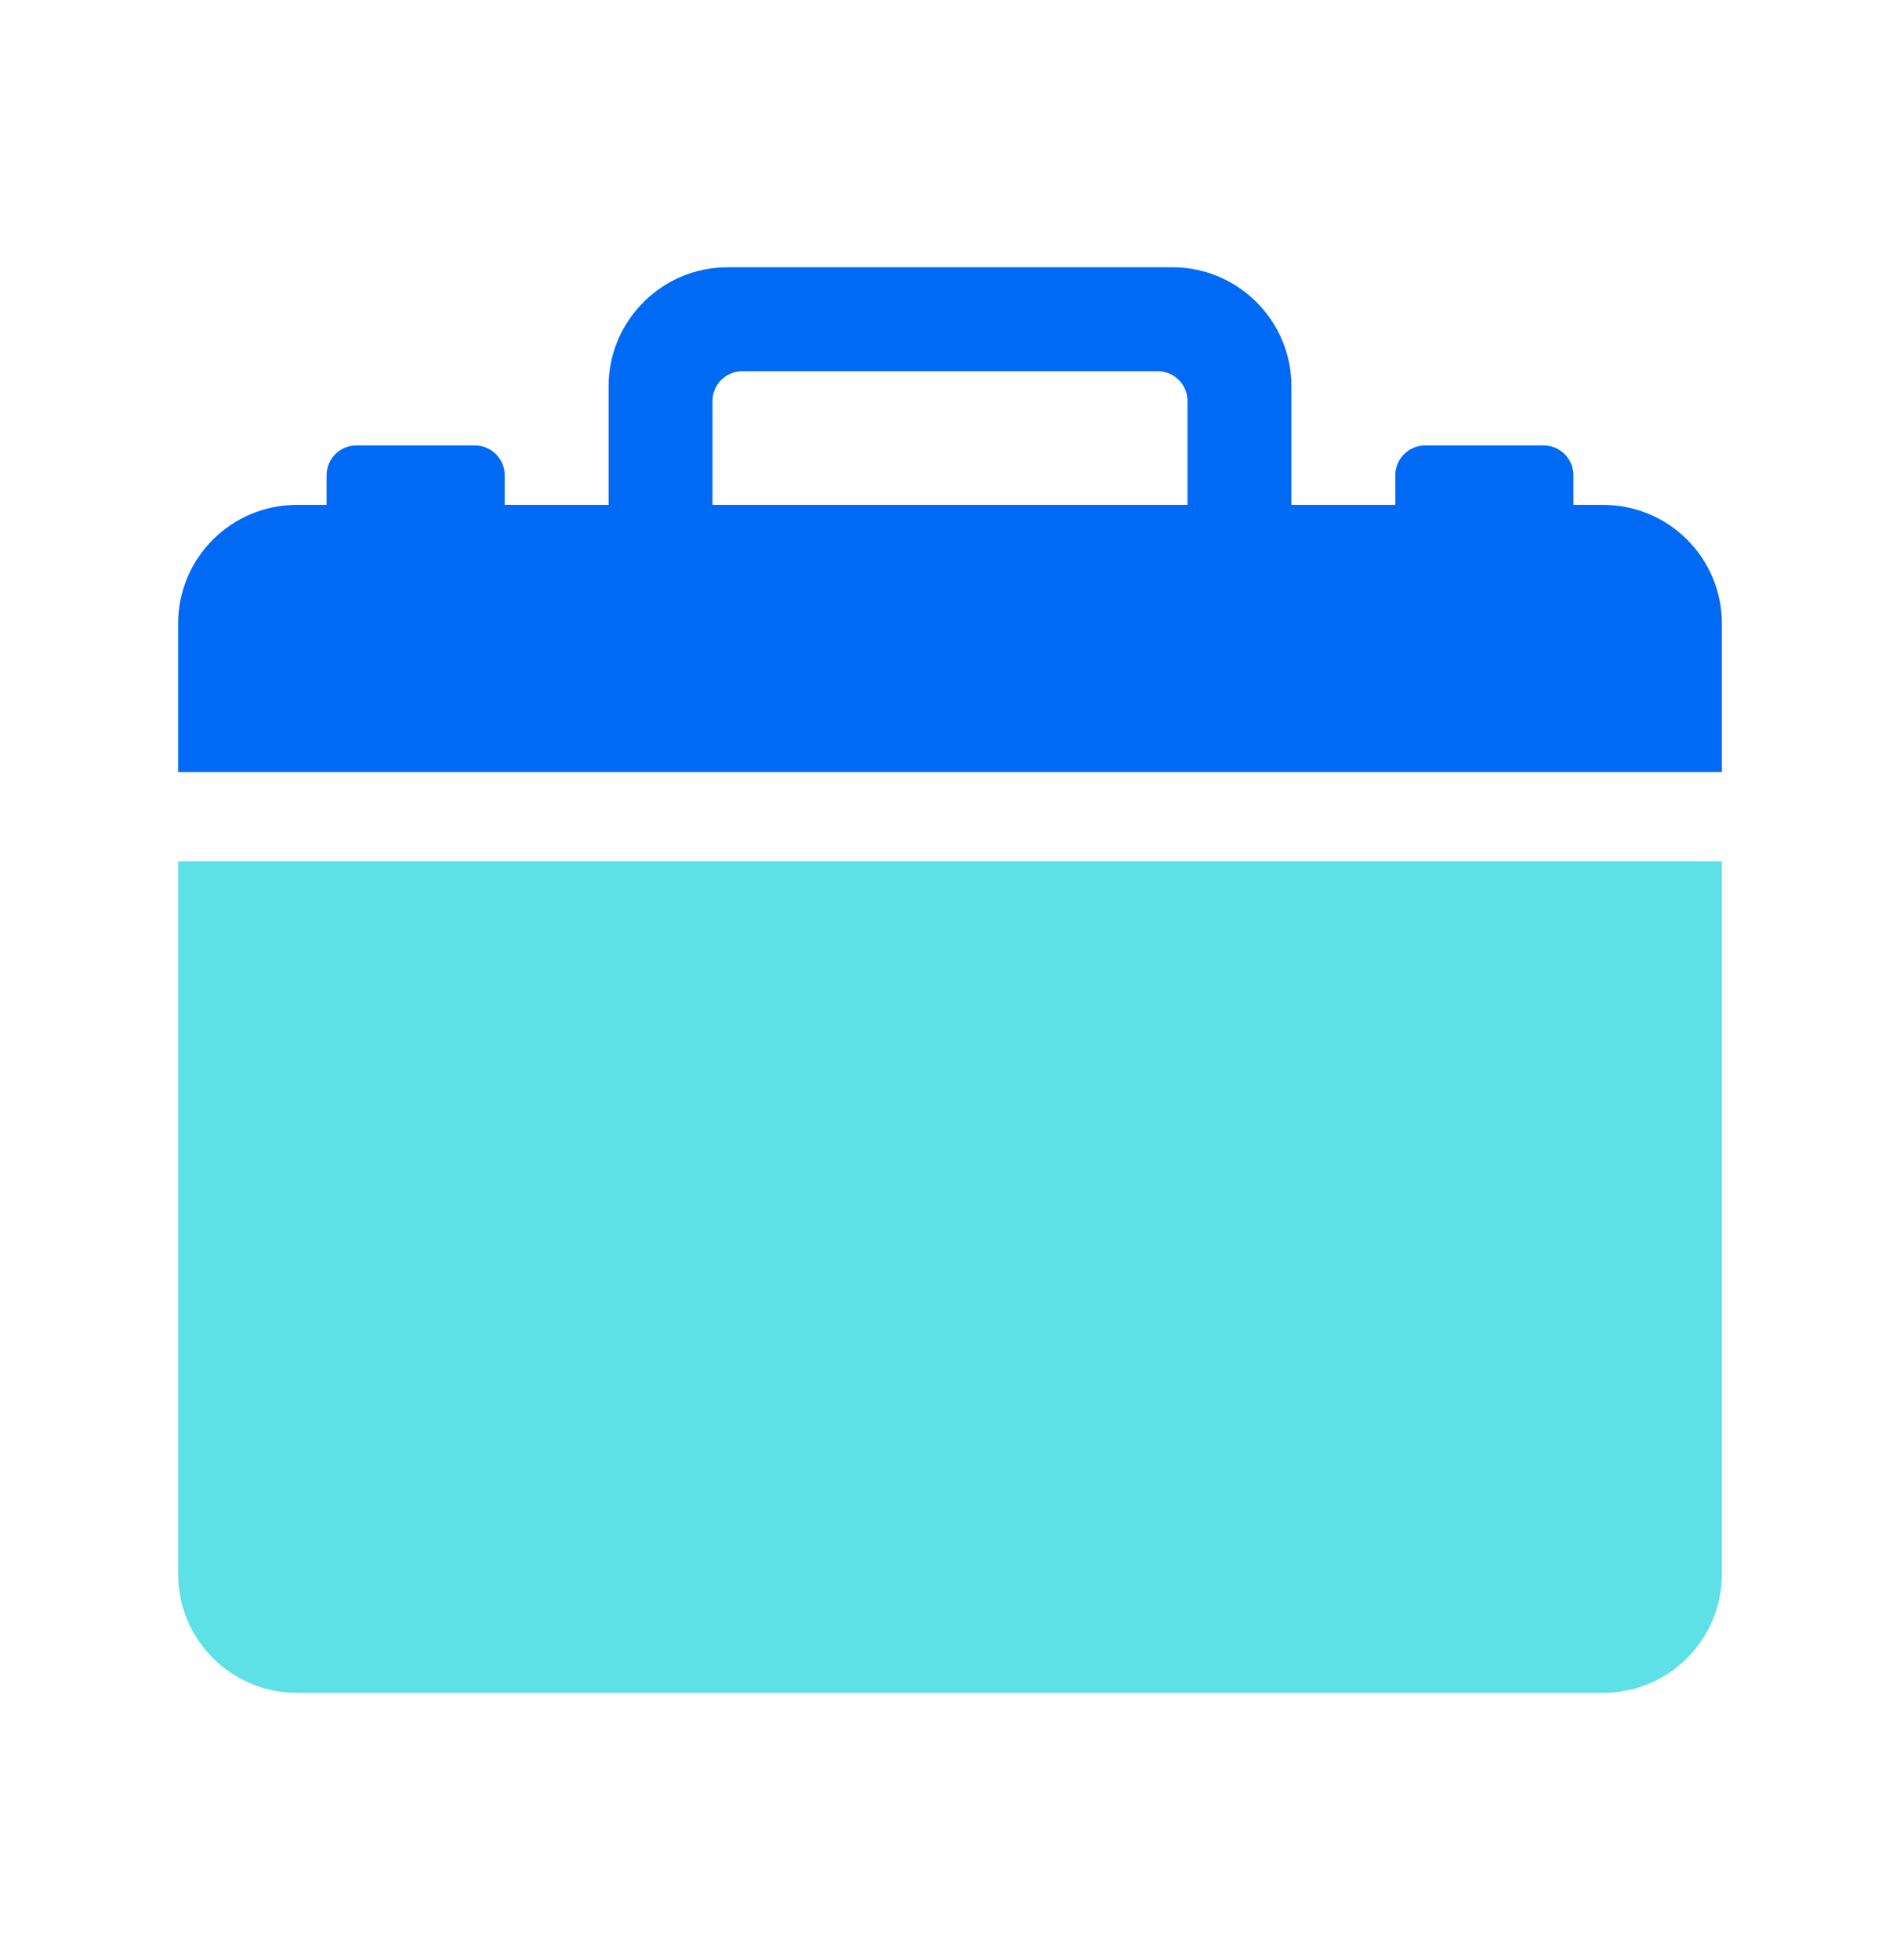
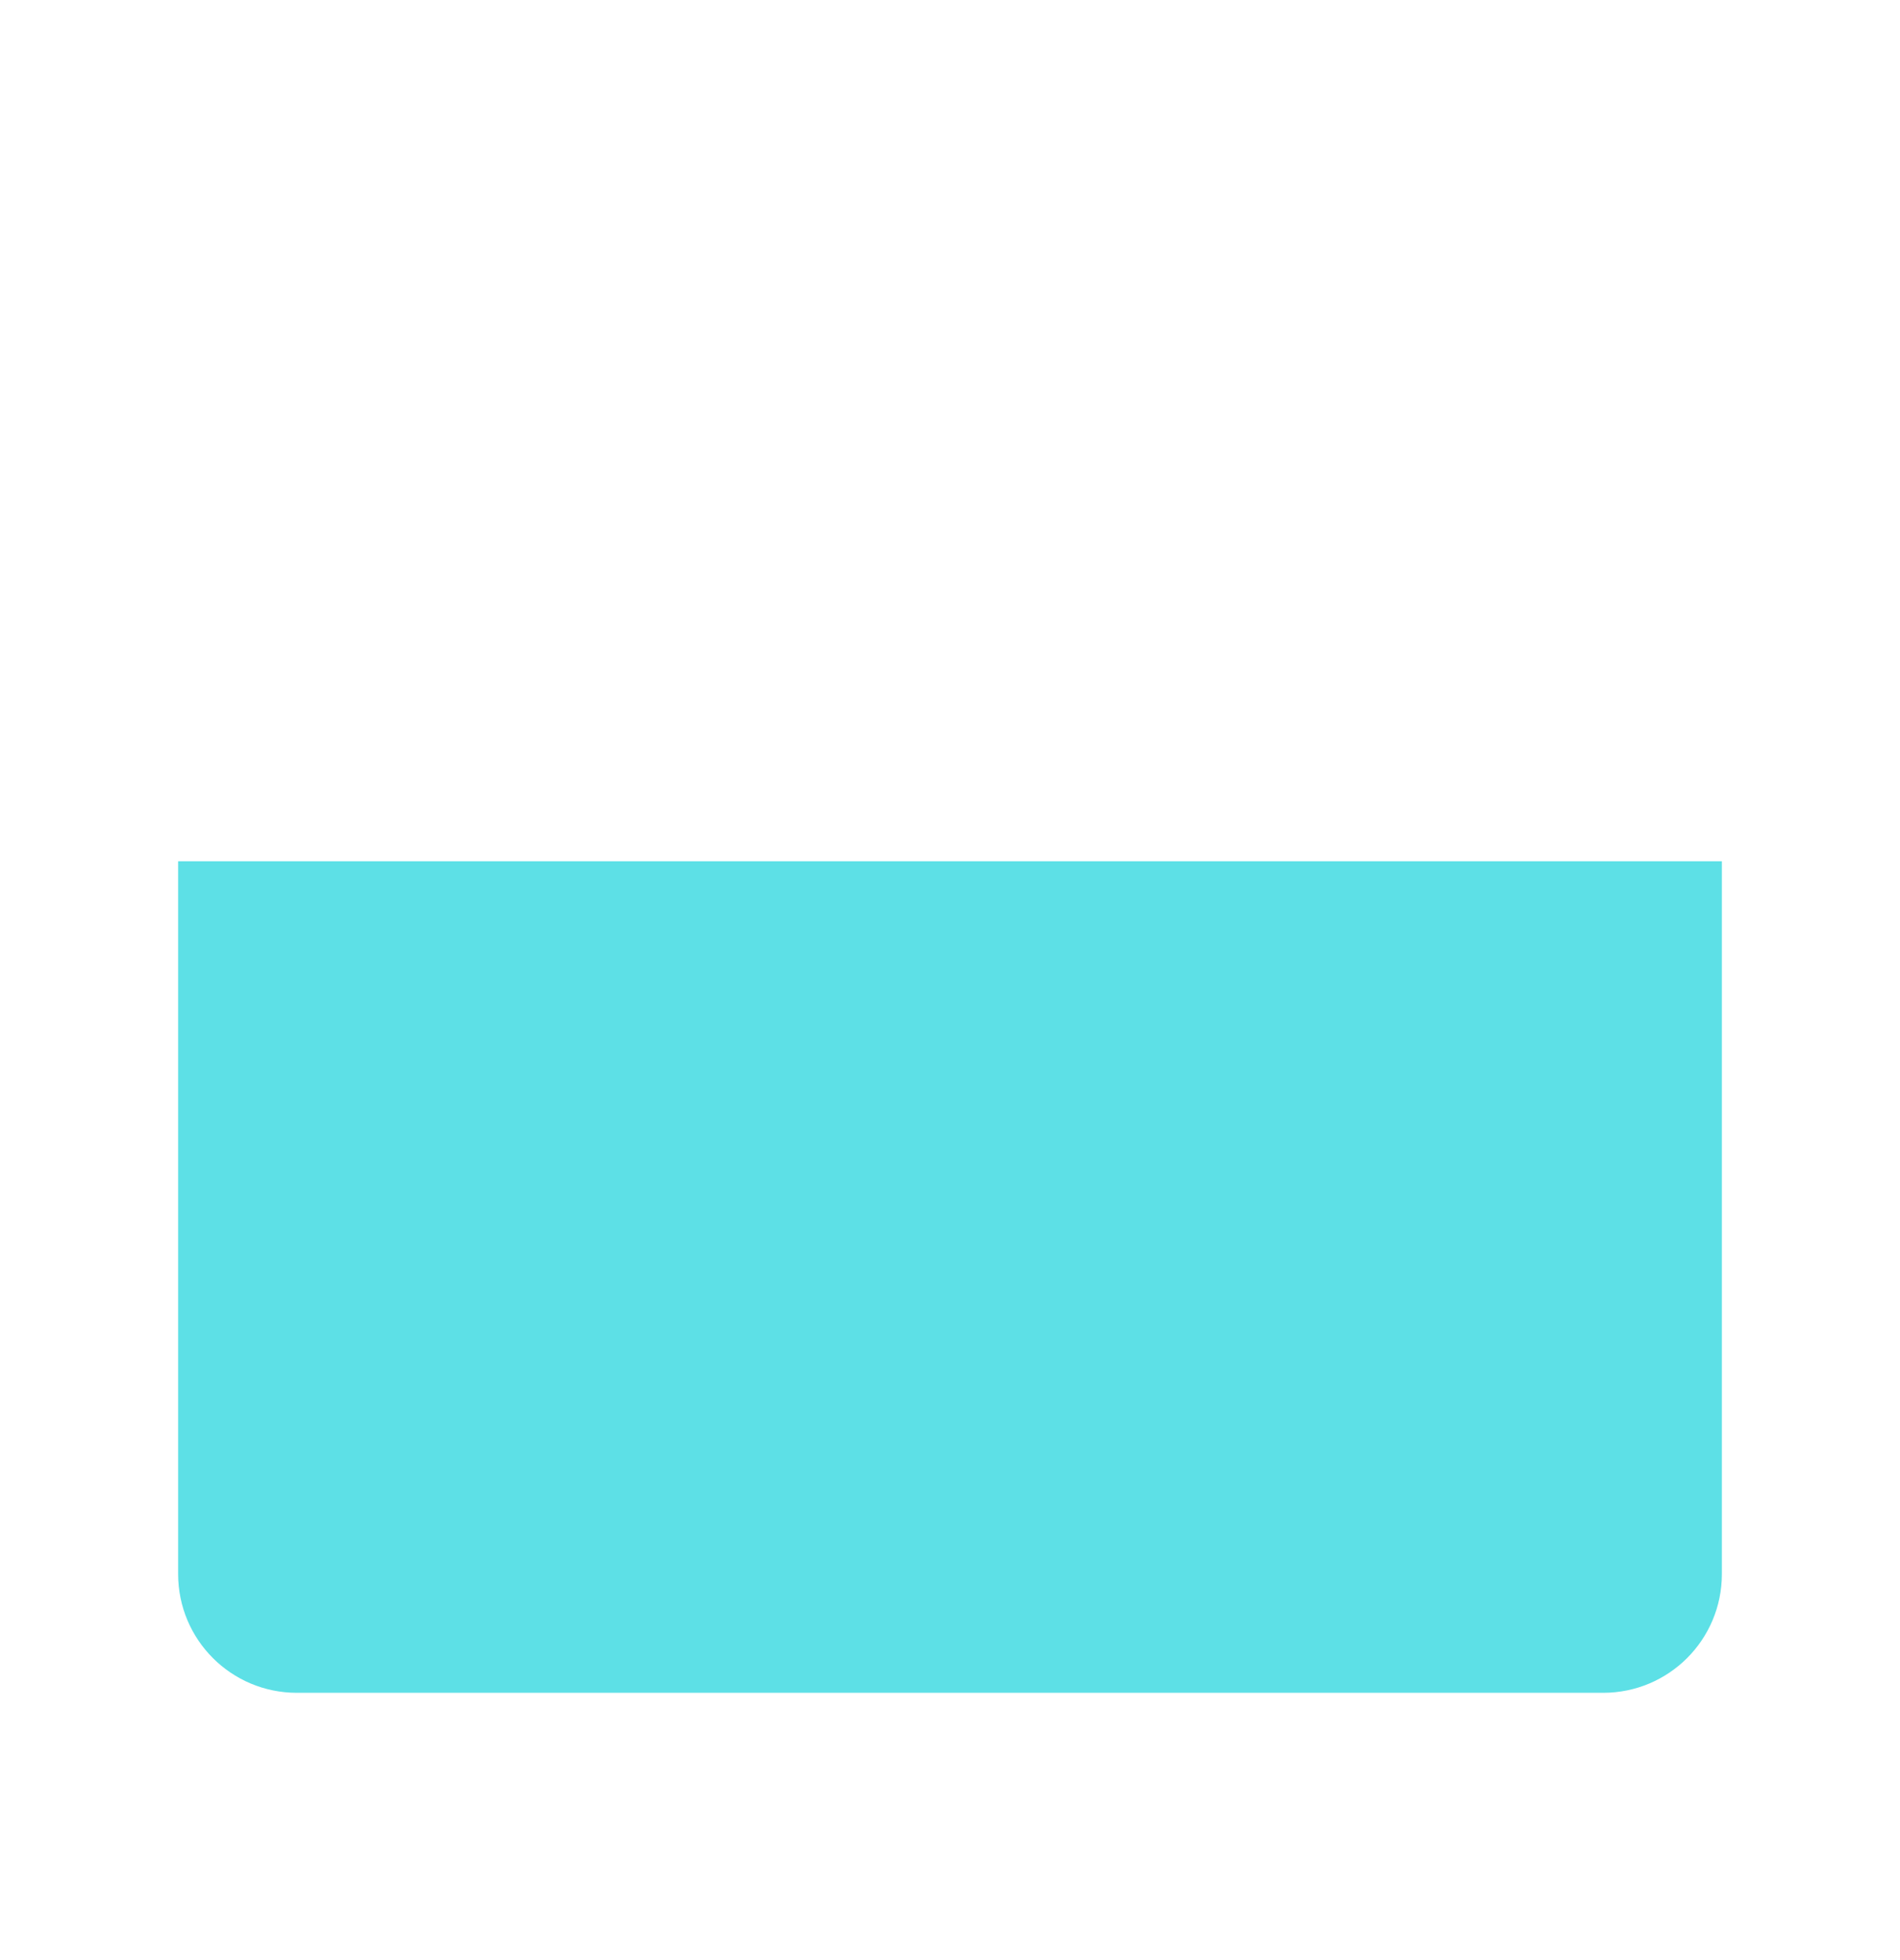
<svg xmlns="http://www.w3.org/2000/svg" width="32" height="33" viewBox="0 0 32 33" fill="none">
-   <path d="M5 28.5H27C28.106 28.5 29 27.606 29 26.5V14.5H3V26.5C3 27.606 3.894 28.5 5 28.5Z" fill="#5DE0E6" />
-   <path d="M27 8.5H26.5V8C26.5 7.725 26.275 7.5 26 7.5H24C23.725 7.5 23.5 7.725 23.5 8V8.5H21.75V6.5C21.75 5.4 20.85 4.5 19.75 4.5H12.25C11.15 4.5 10.25 5.4 10.25 6.5V8.5H8.5V8C8.5 7.725 8.275 7.5 8 7.5H6C5.725 7.5 5.5 7.725 5.5 8V8.5H5C3.894 8.5 3 9.394 3 10.5V13H29V10.5C29 9.394 28.106 8.5 27 8.5ZM20 8.5H12V6.75C12 6.475 12.225 6.25 12.5 6.25H19.5C19.775 6.25 20 6.475 20 6.75V8.5Z" fill="#006AF5" />
+   <path d="M5 28.5H27C28.106 28.5 29 27.606 29 26.5V14.5H3V26.5C3 27.606 3.894 28.5 5 28.5" fill="#5DE0E6" />
</svg>